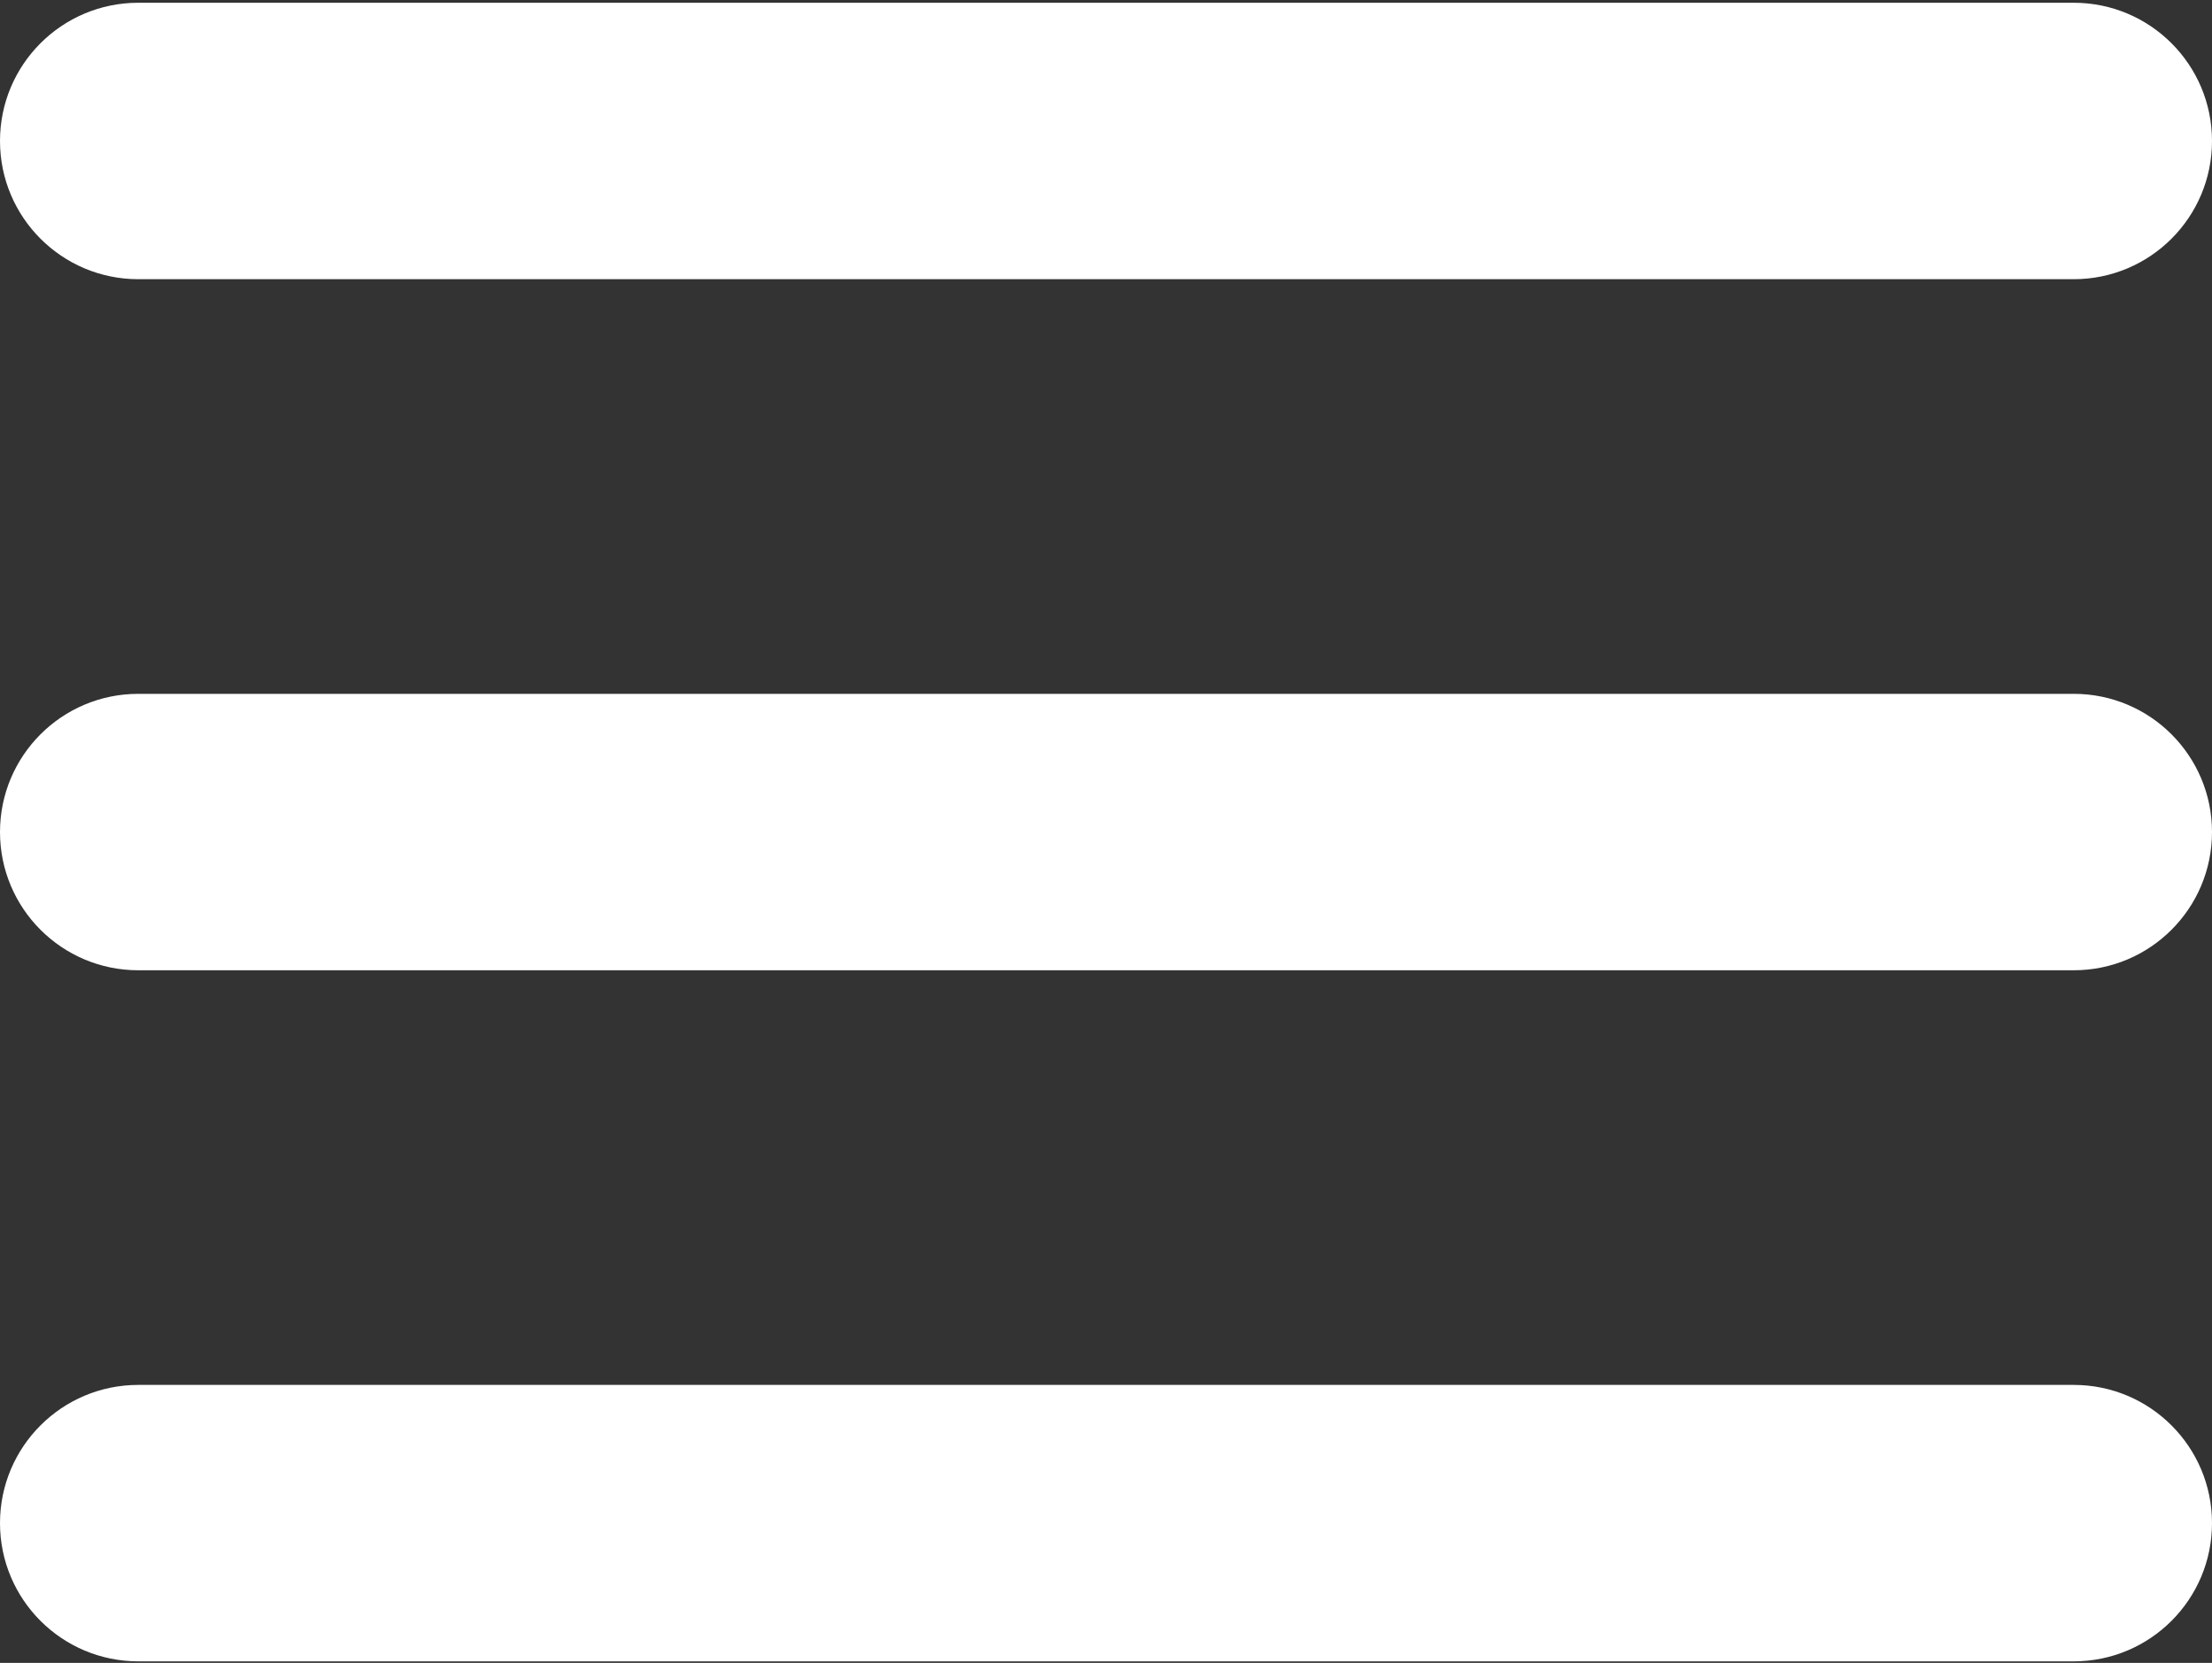
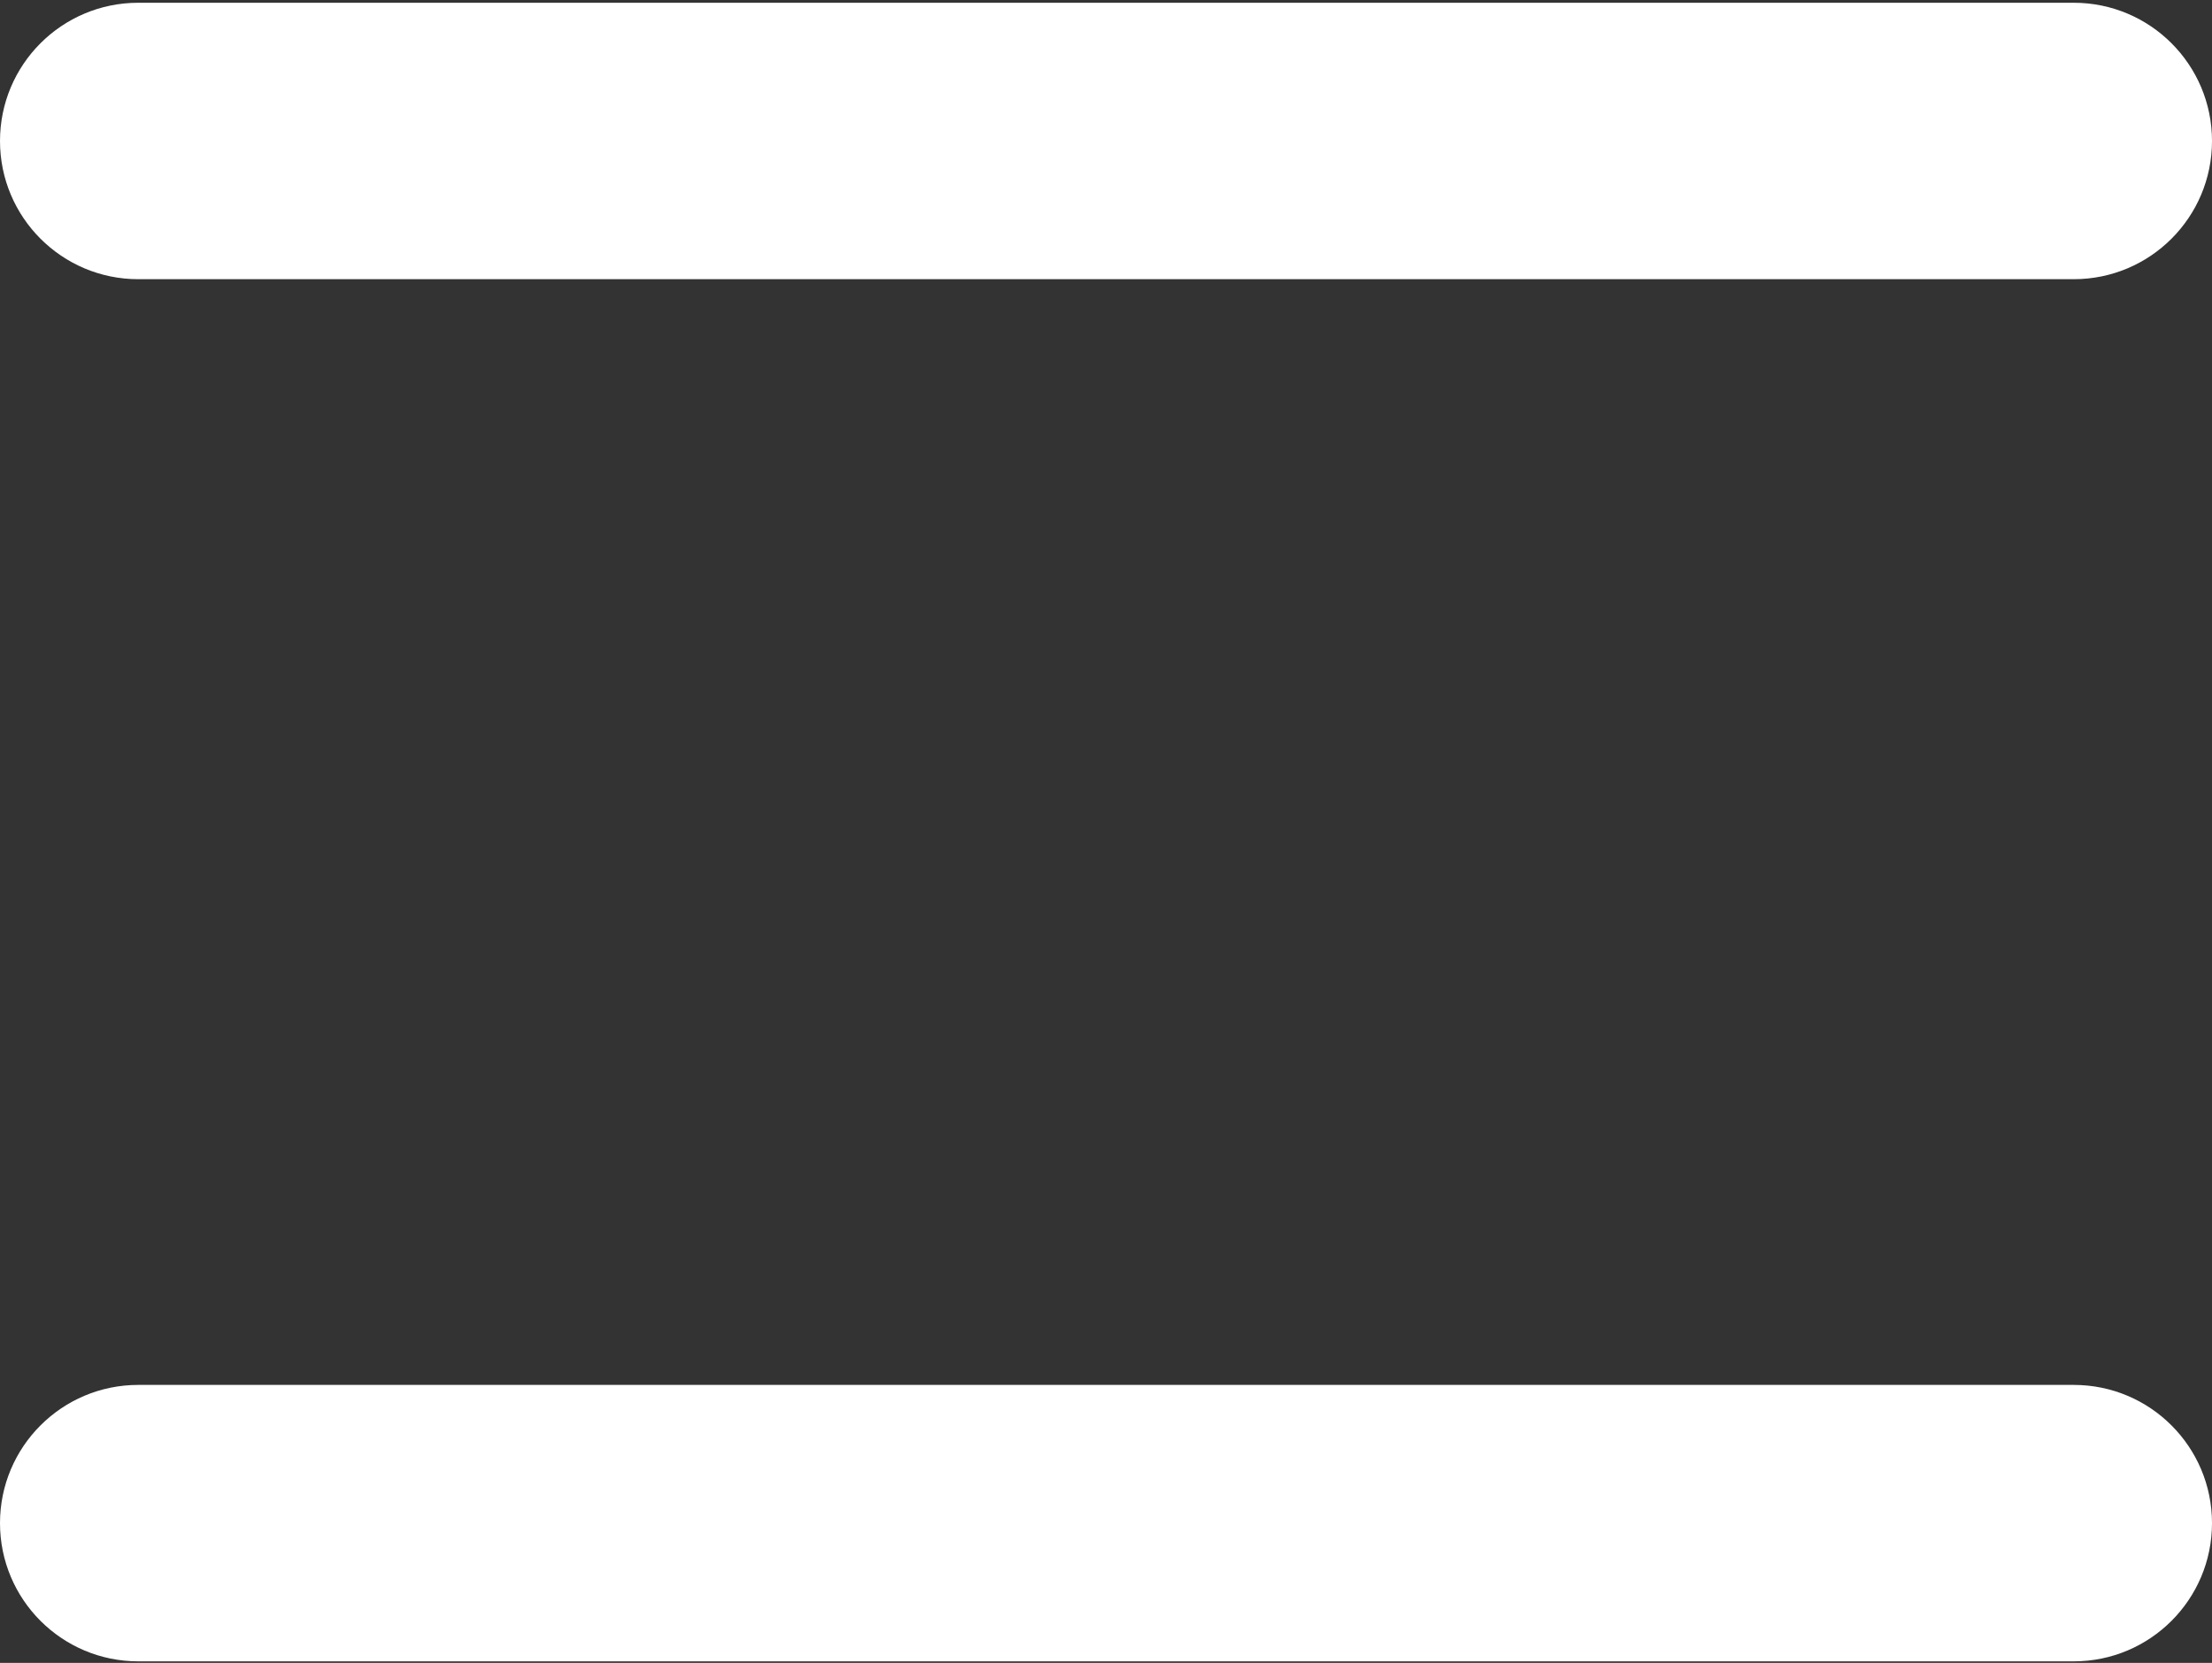
<svg xmlns="http://www.w3.org/2000/svg" width="512" height="385" viewBox="0 0 512 385" fill="none">
  <rect x="0" y="0" width="512" height="385" fill="#333333" stroke="none" />
  <path d="M480 384.641H32C14.326 384.641 0 370.313 0 352.64C0 334.968 14.326 320.64 32 320.64H480.001C497.674 320.64 512.001 334.968 512.001 352.64C512 370.313 497.674 384.641 480 384.641Z" fill="white" />
-   <path d="M480 224.639H32C14.326 224.639 0 210.313 0 192.64C0 174.968 14.326 160.64 32 160.64H480.001C497.674 160.64 512.001 174.966 512.001 192.64C512.001 210.314 497.674 224.639 480 224.639Z" fill="white" />
  <path d="M480 64.64H32C14.326 64.64 0 50.313 0 32.639C0 14.966 14.326 0.639 32 0.639H480.001C497.674 0.639 512.001 14.966 512.001 32.639C512.001 50.313 497.674 64.64 480 64.64Z" fill="white" />
</svg>